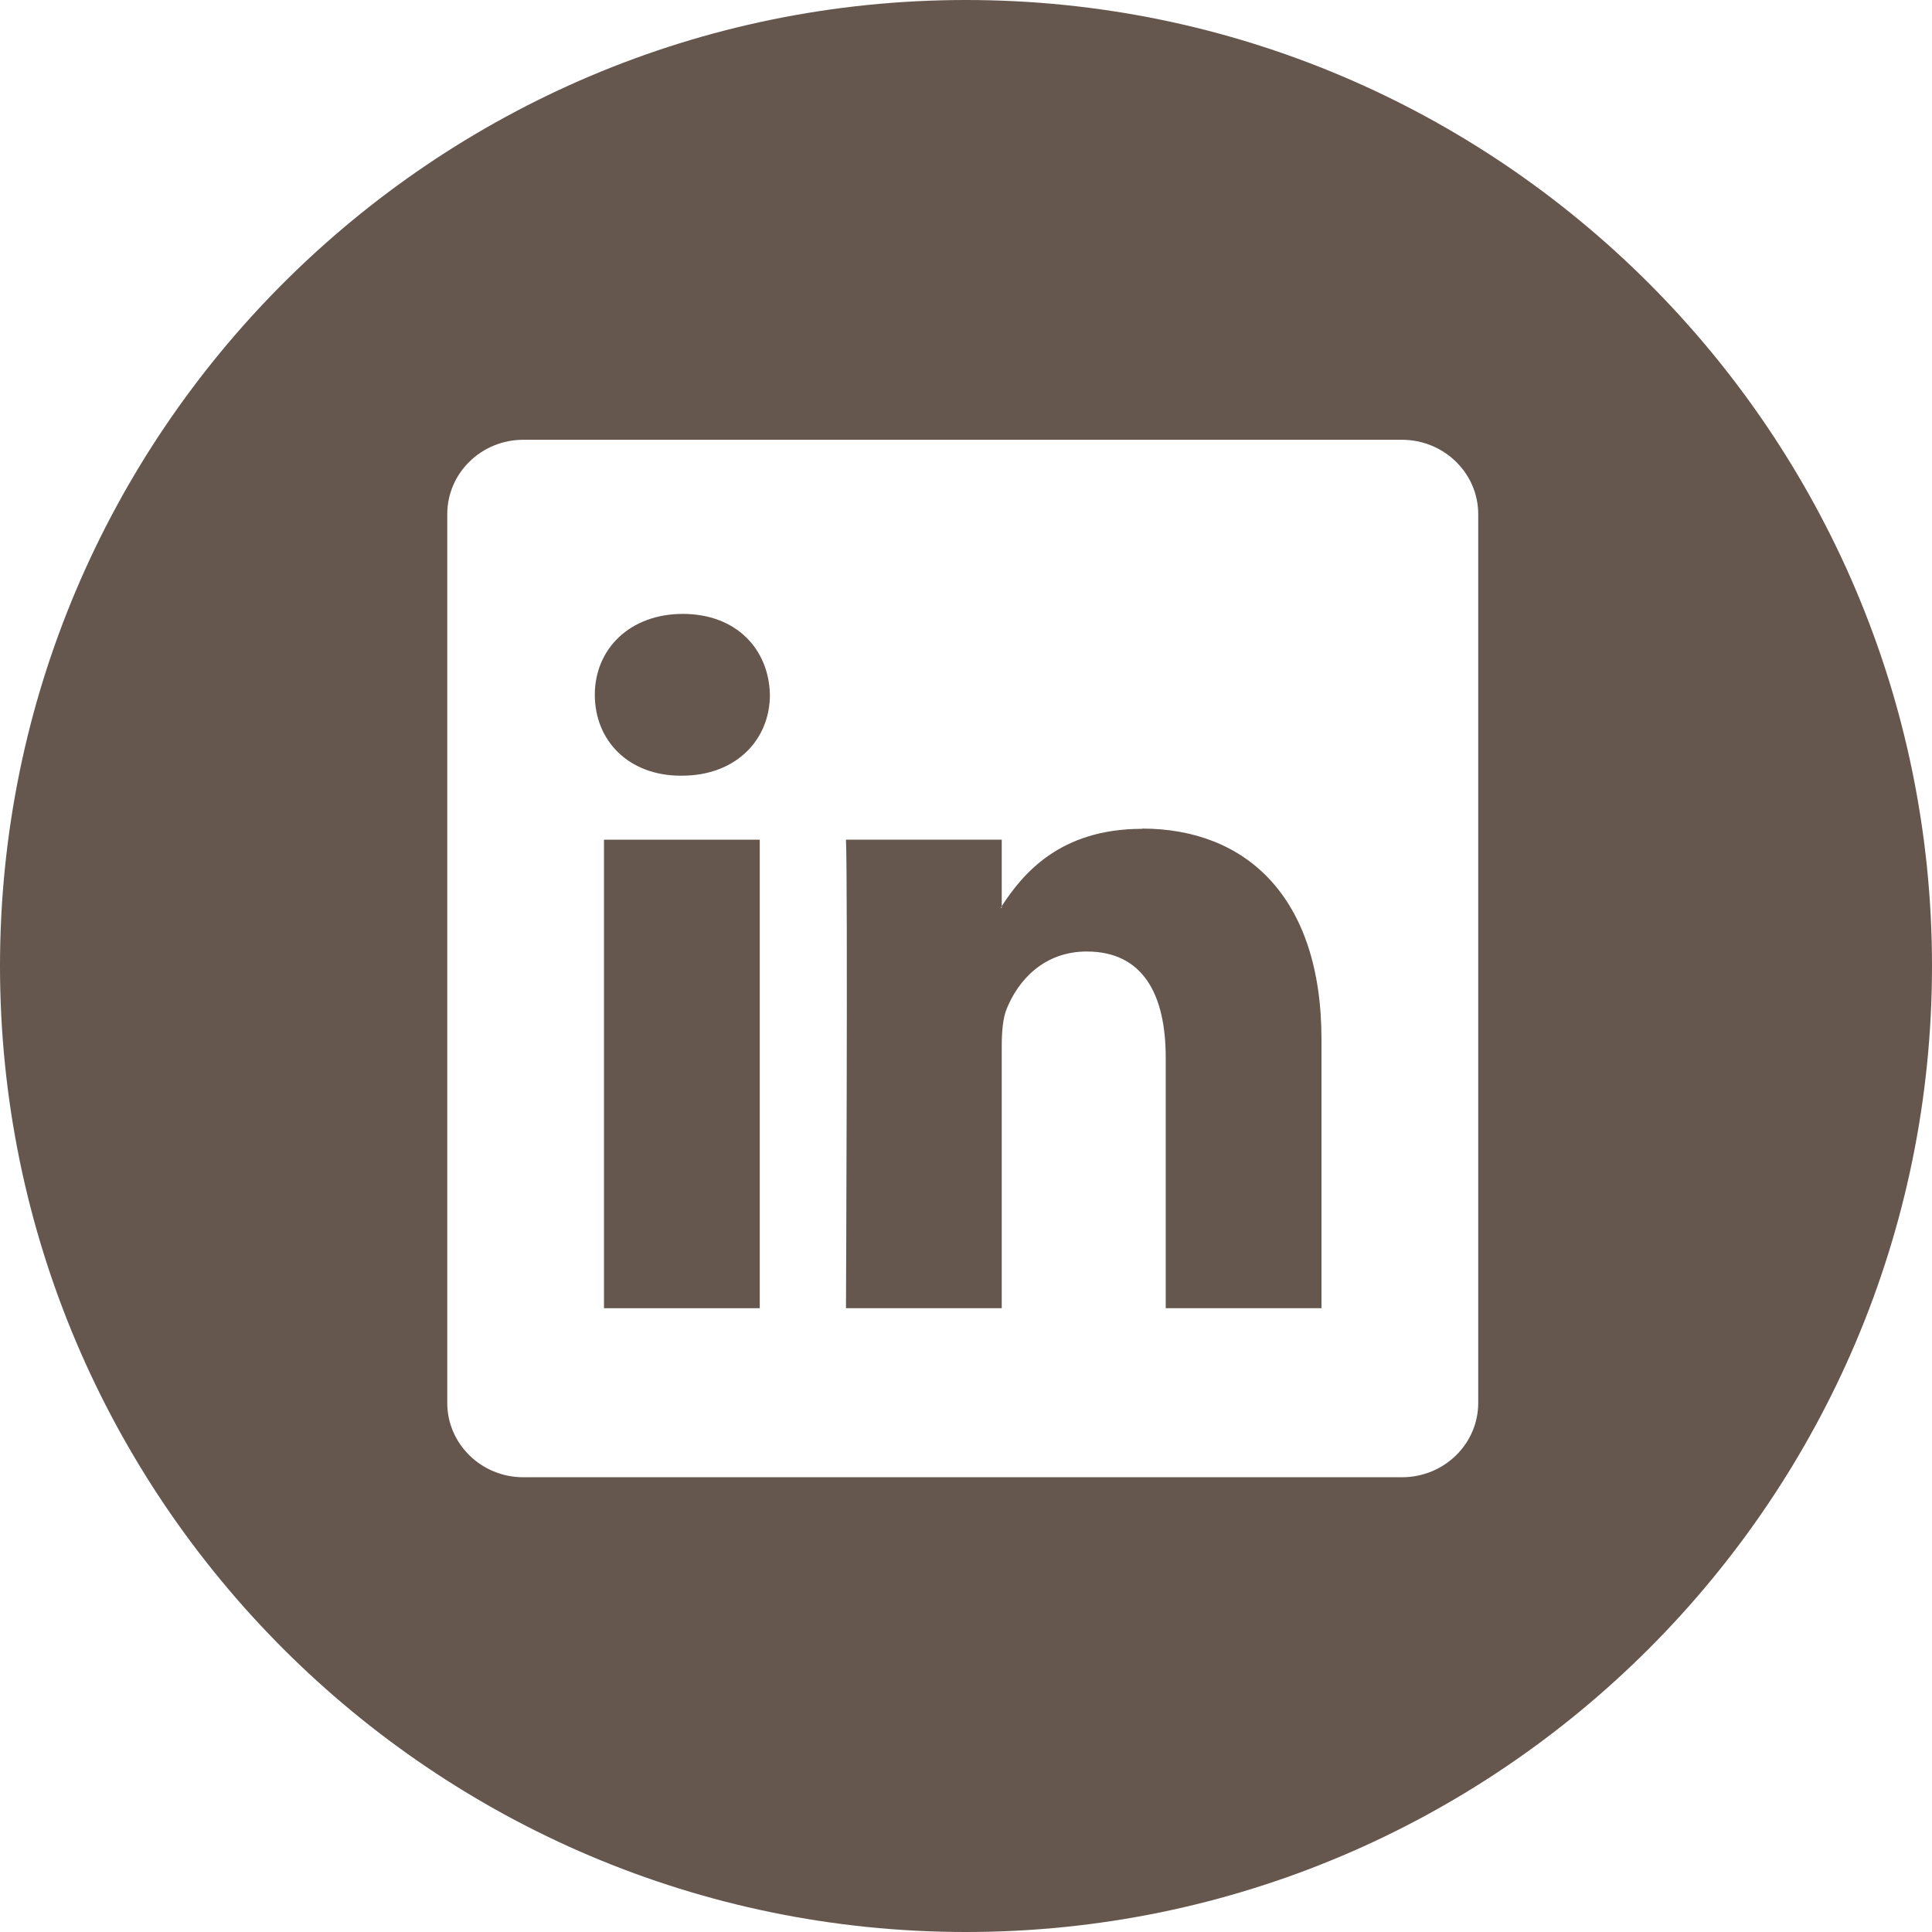
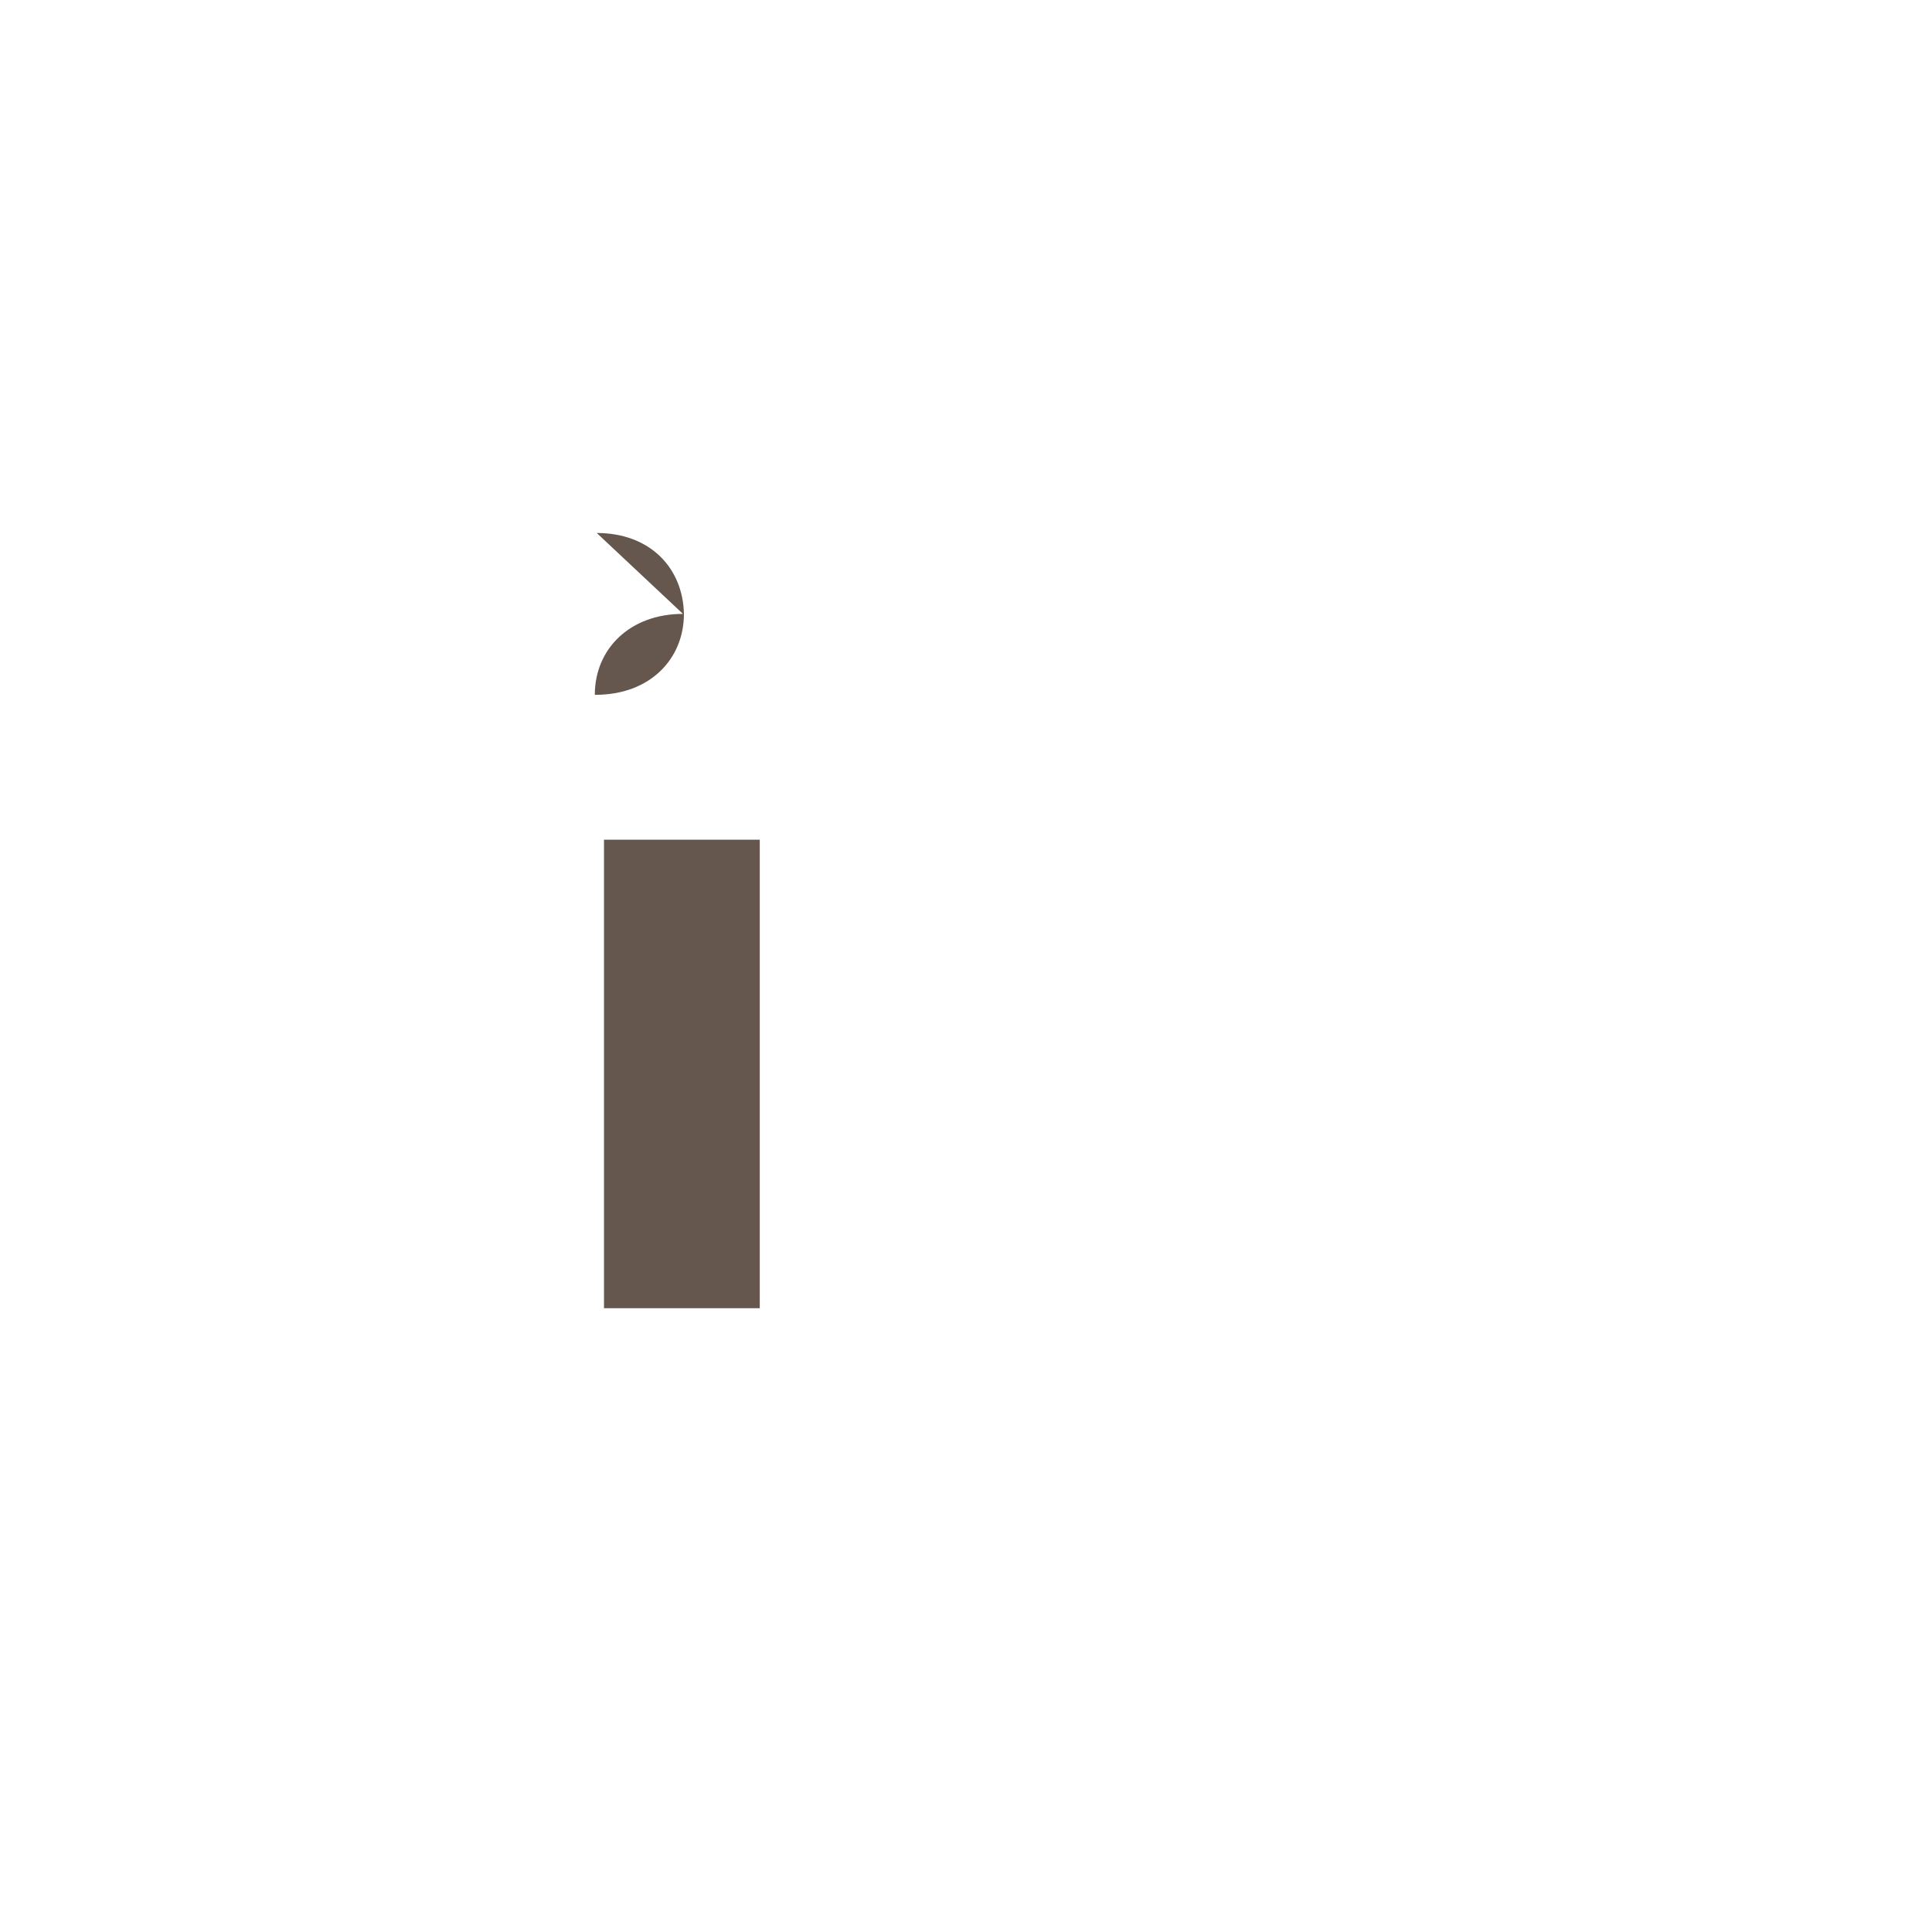
<svg xmlns="http://www.w3.org/2000/svg" id="Calque_1" data-name="Calque 1" viewBox="0 0 80 80">
  <defs>
    <style>
      .cls-1 {
        fill: #65574E;
        stroke-width: 0px;
      }
    </style>
  </defs>
-   <path class="cls-1" d="M47.29,34.32c-3.42,0-4.95,1.88-5.81,3.2v-2.75h-6.45c.08,1.82,0,19.4,0,19.4h6.45v-10.84c0-.58.04-1.16.21-1.57.47-1.16,1.53-2.36,3.31-2.36,2.33,0,3.27,1.78,3.27,4.39v10.38h6.45v-11.13c0-5.96-3.18-8.73-7.43-8.73ZM41.48,37.59h-.04s.03-.04.04-.07v.07Z" />
  <rect class="cls-1" x="25.01" y="34.77" width="6.45" height="19.4" />
-   <path class="cls-1" d="M40,0C17.94,0,0,17.94,0,40s17.94,40,40,40,40-17.94,40-40S62.06,0,40,0ZM61.21,58.09c0,1.7-1.41,3.08-3.16,3.08H21.67c-1.74,0-3.15-1.38-3.15-3.08V21.29c0-1.7,1.41-3.08,3.15-3.08h36.38c1.74,0,3.16,1.38,3.16,3.08v36.81Z" />
-   <path class="cls-1" d="M28.28,25.42c-2.2,0-3.65,1.45-3.65,3.35s1.4,3.35,3.56,3.35h.04c2.25,0,3.65-1.49,3.65-3.35-.04-1.9-1.4-3.35-3.61-3.35Z" />
+   <path class="cls-1" d="M28.28,25.42c-2.2,0-3.65,1.45-3.65,3.35h.04c2.25,0,3.65-1.49,3.65-3.35-.04-1.9-1.4-3.35-3.61-3.35Z" />
</svg>